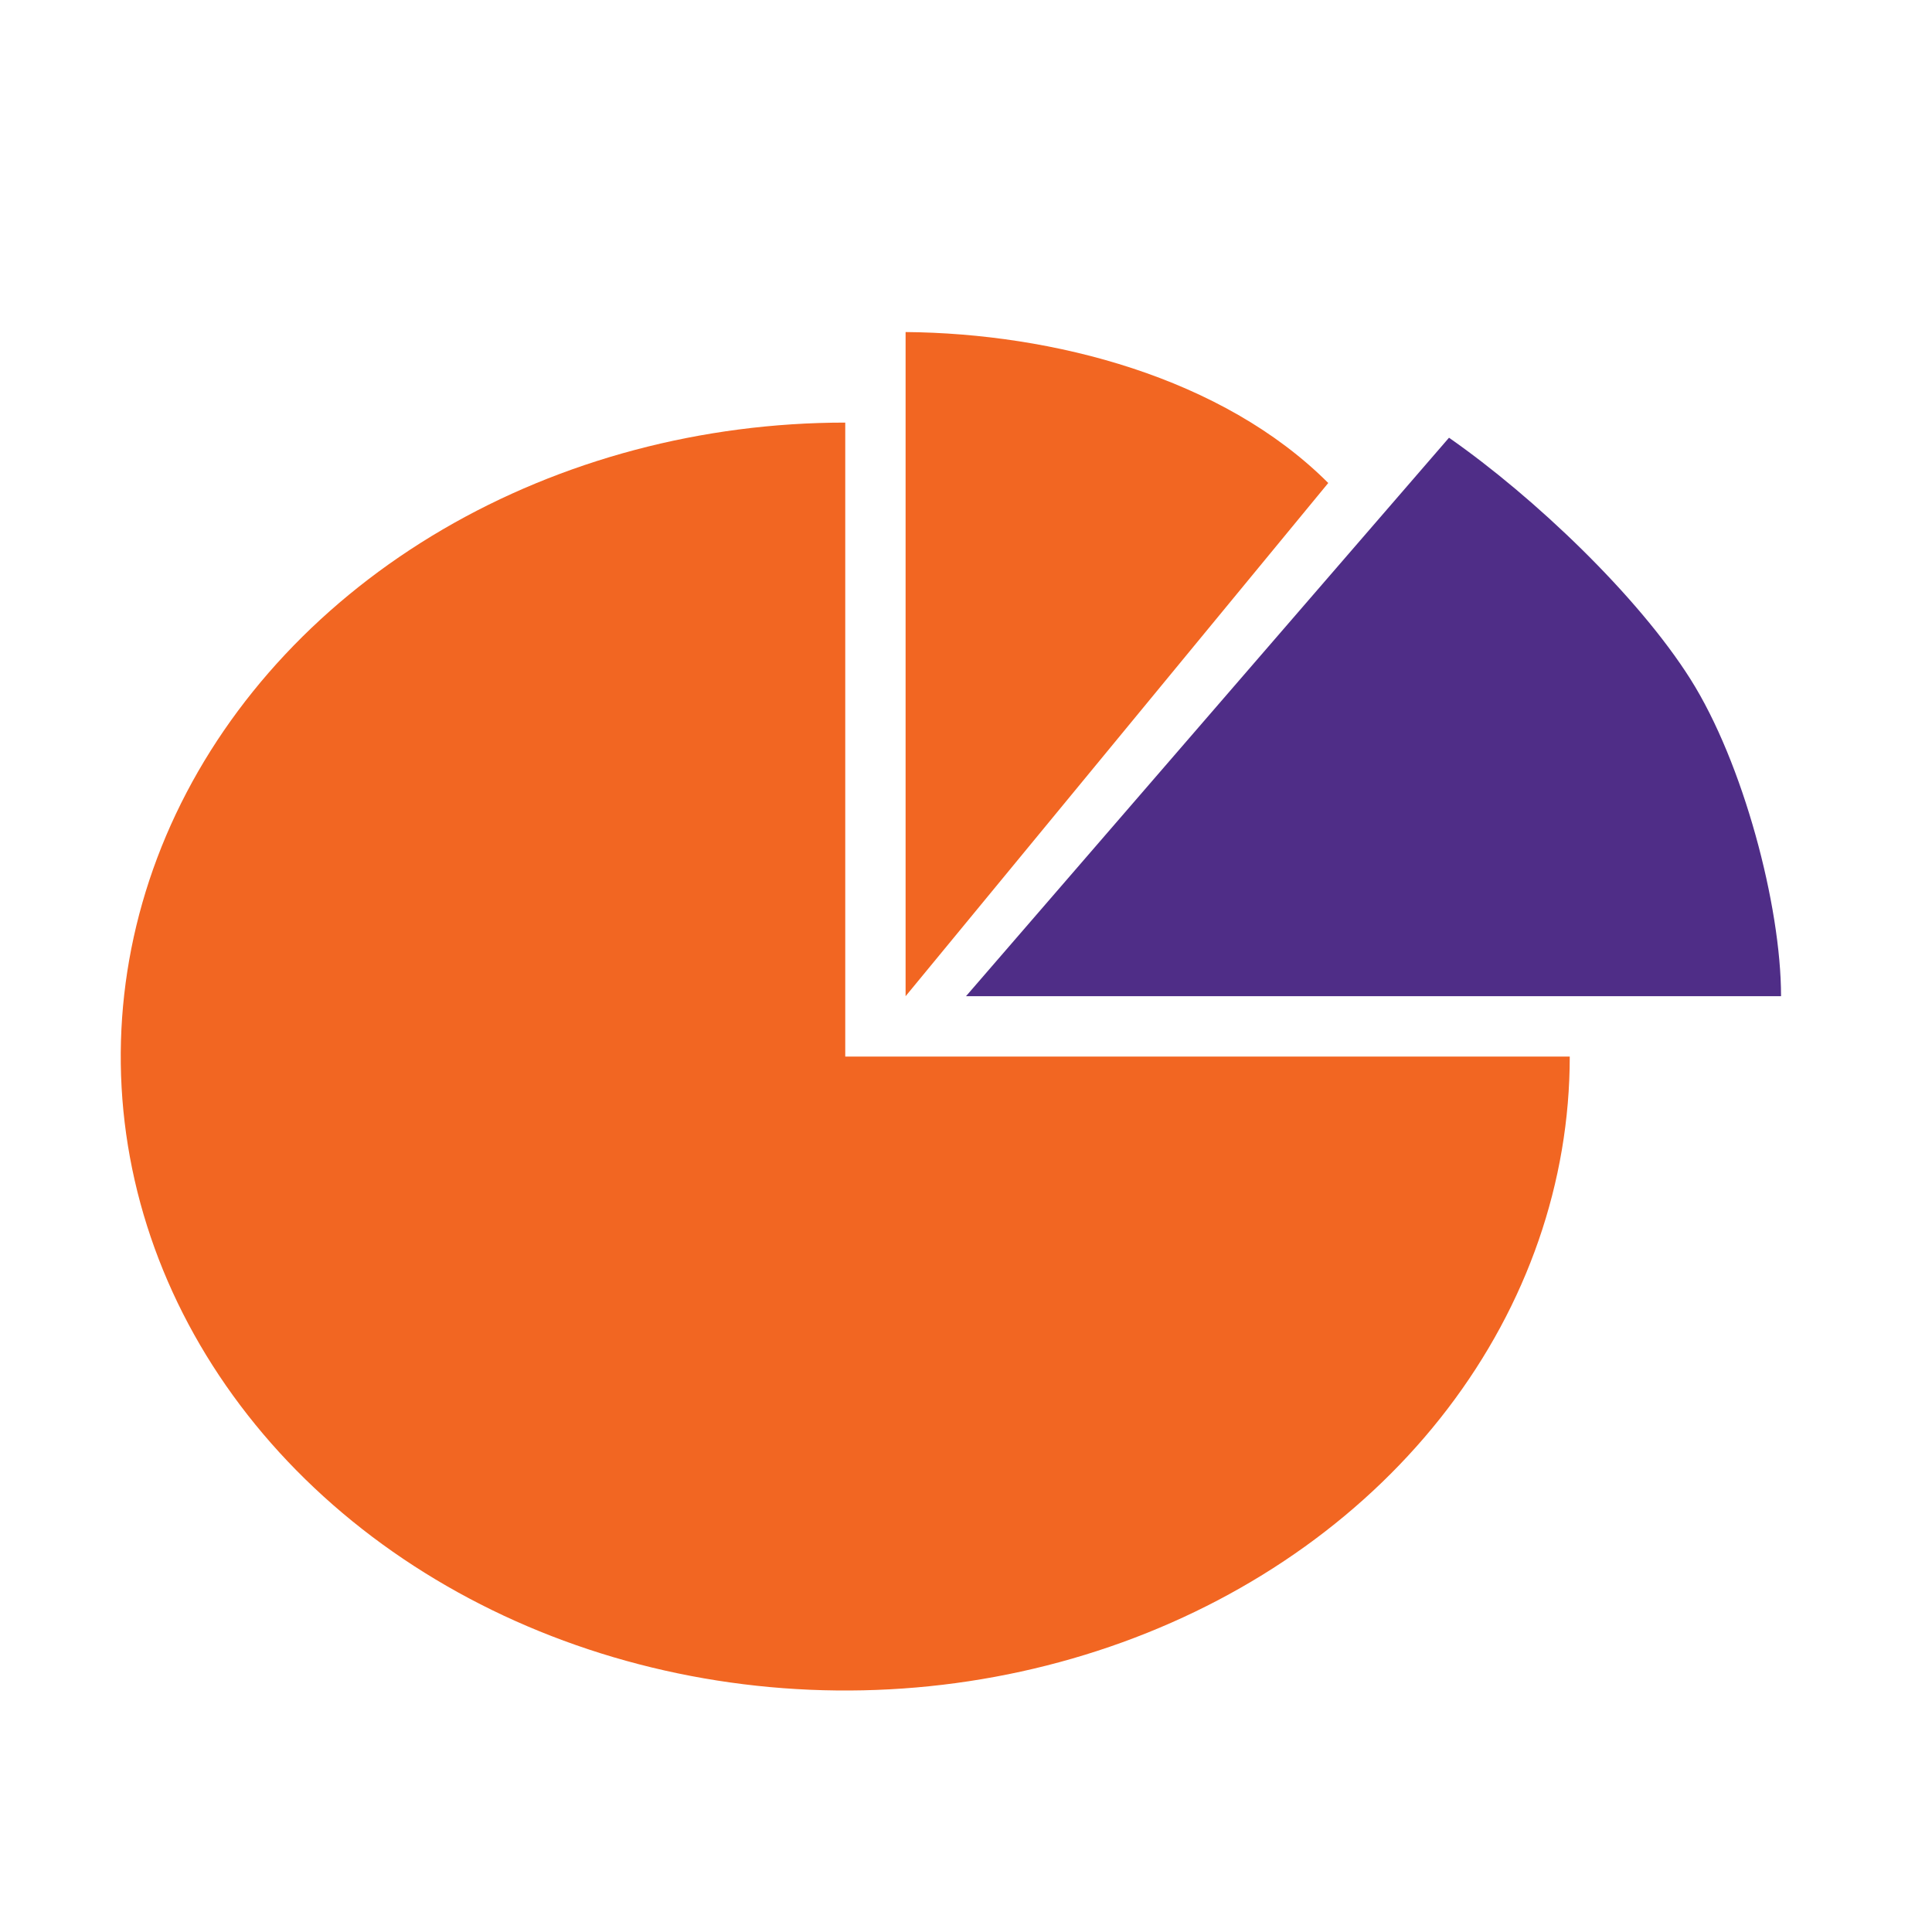
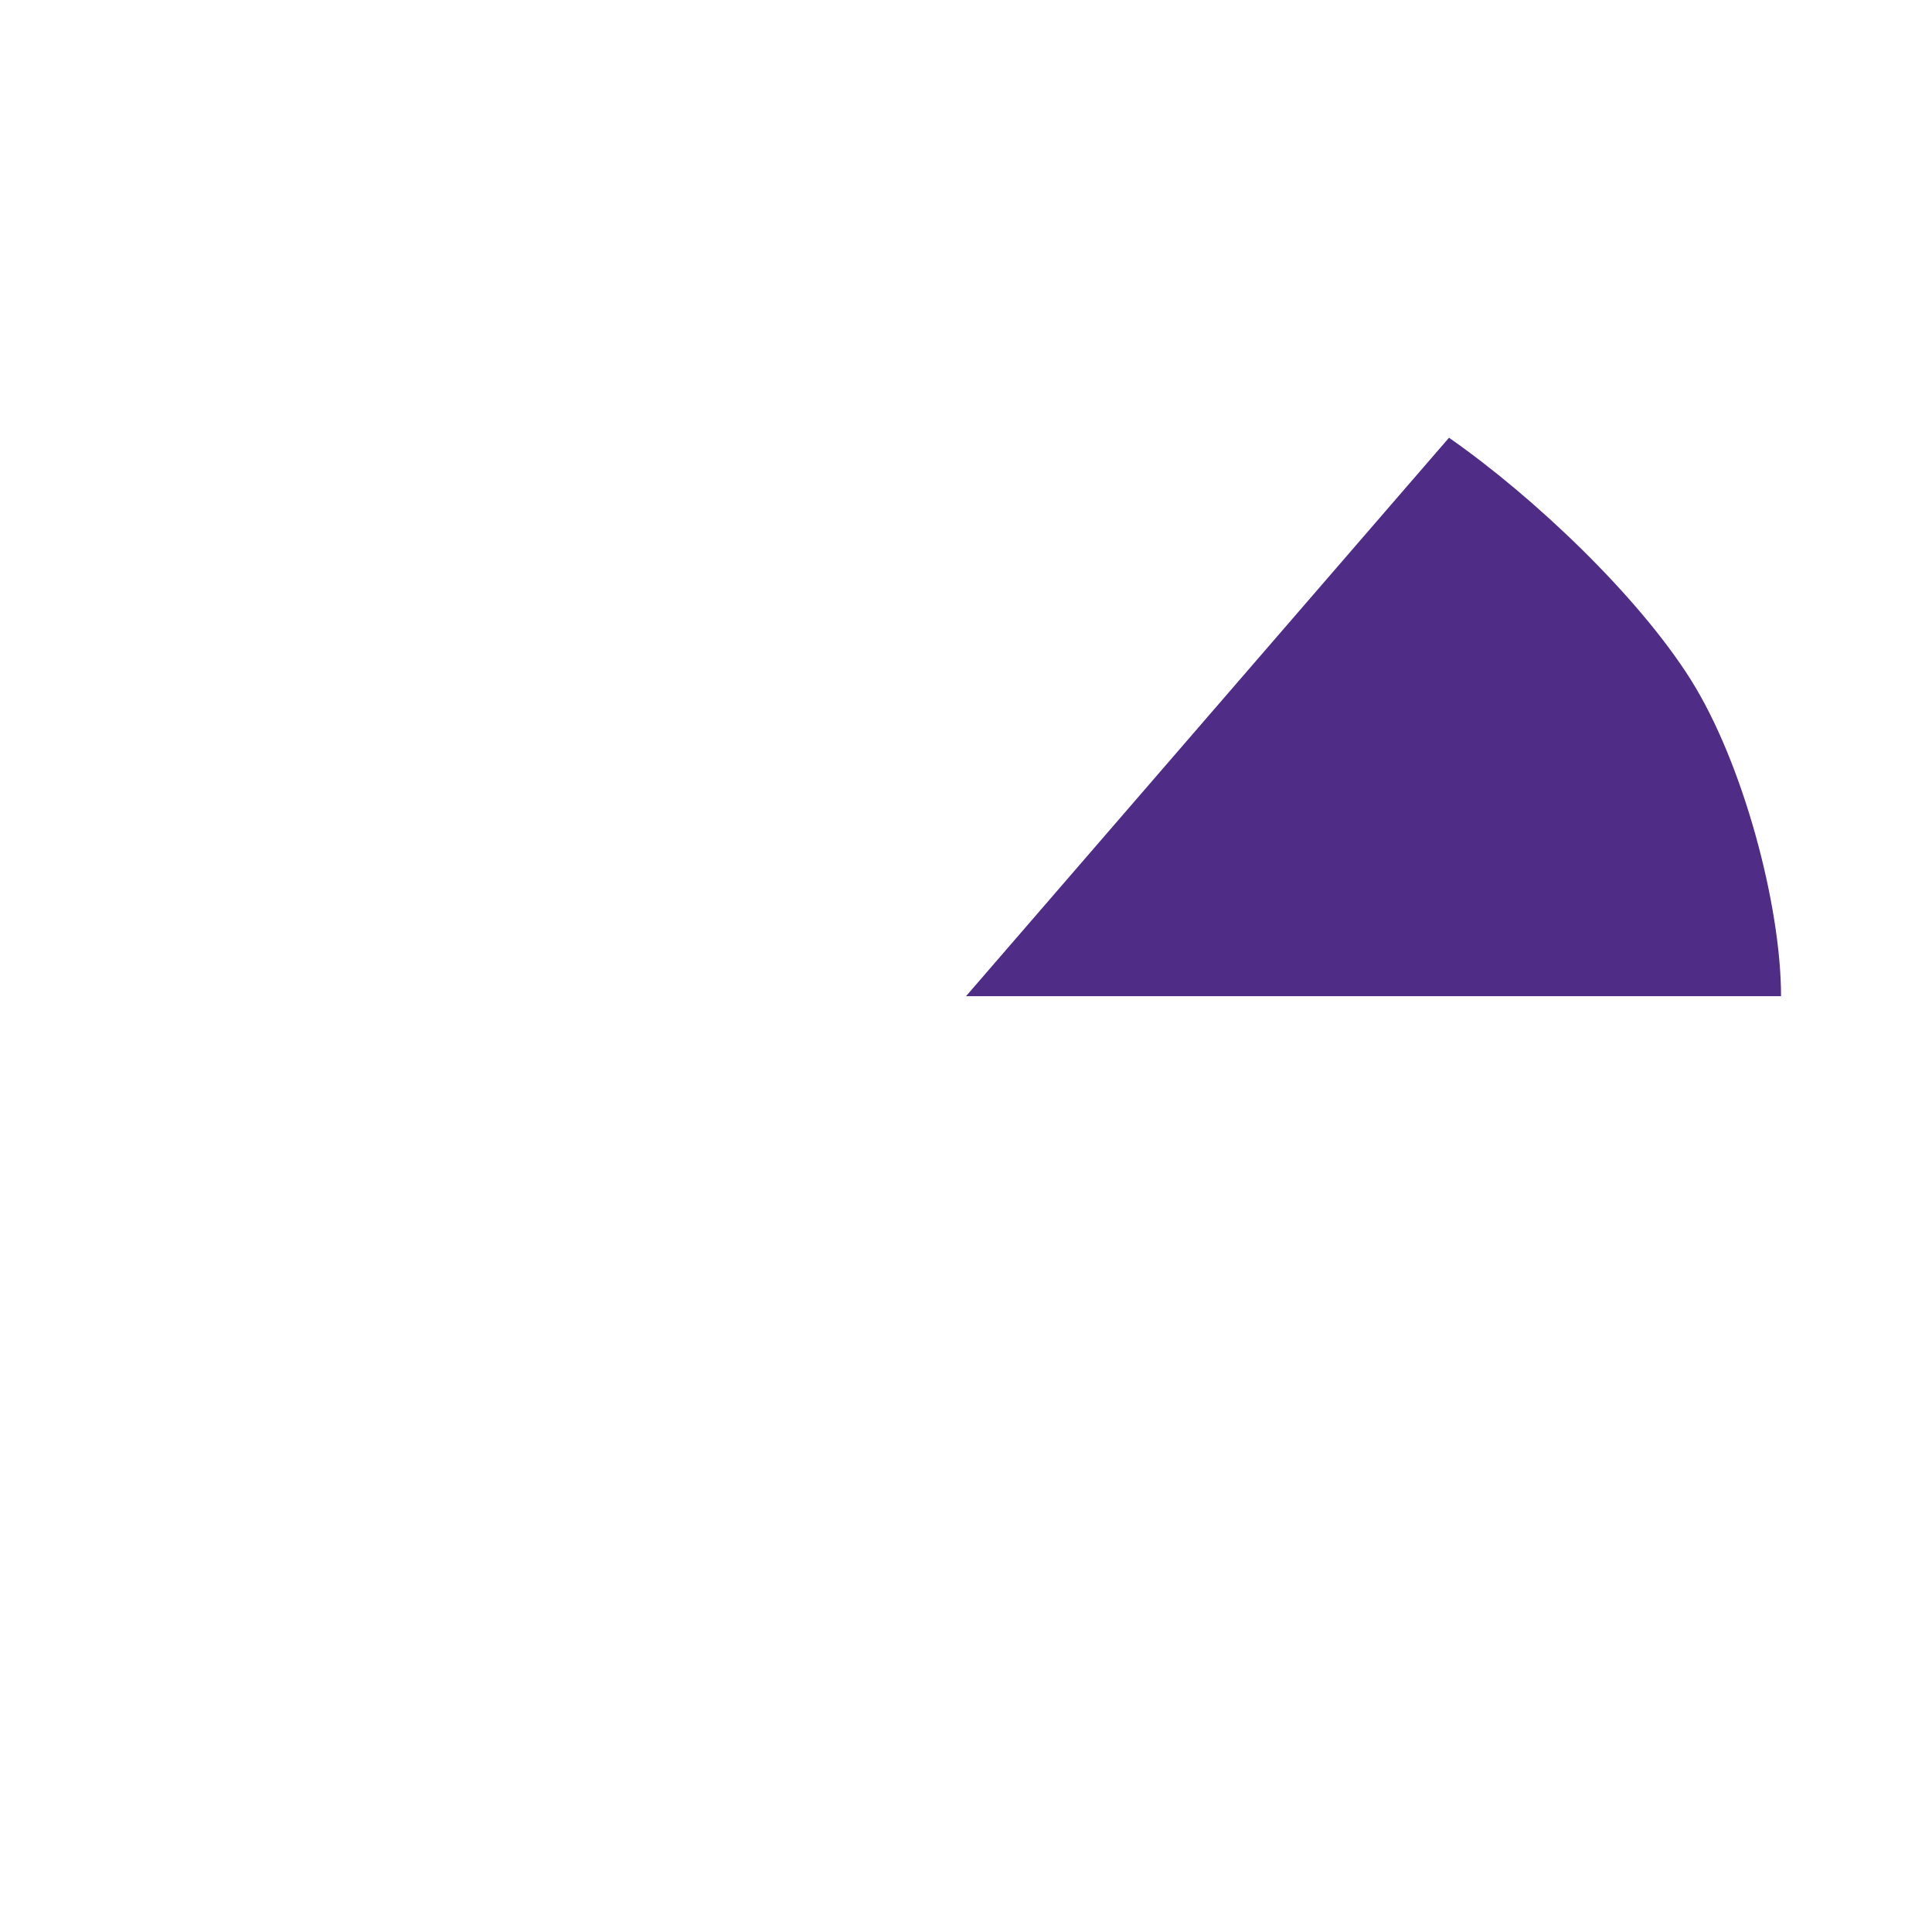
<svg xmlns="http://www.w3.org/2000/svg" width="30" height="30" viewBox="0 0 30 30" fill="none">
-   <path d="M24.375 16.406C24.375 18.353 23.715 20.256 22.479 21.875C21.243 23.494 19.486 24.756 17.43 25.501C15.374 26.246 13.113 26.441 10.93 26.061C8.748 25.681 6.743 24.744 5.17 23.367C3.597 21.99 2.525 20.236 2.091 18.327C1.657 16.417 1.88 14.438 2.731 12.639C3.583 10.841 5.025 9.303 6.875 8.221C8.725 7.14 10.9 6.562 13.125 6.562V16.406H24.375Z" fill="#F26622" />
-   <path d="M20.625 7.5C18.984 5.859 16.354 5.175 14.062 5.156L14.062 15.469L20.625 7.5Z" fill="#F26622" />
  <path d="M27.656 15.469C27.656 14.062 27.067 11.841 26.25 10.547C25.433 9.253 23.822 7.719 22.5 6.797L15 15.469H27.656Z" fill="#4F2D87" />
</svg>